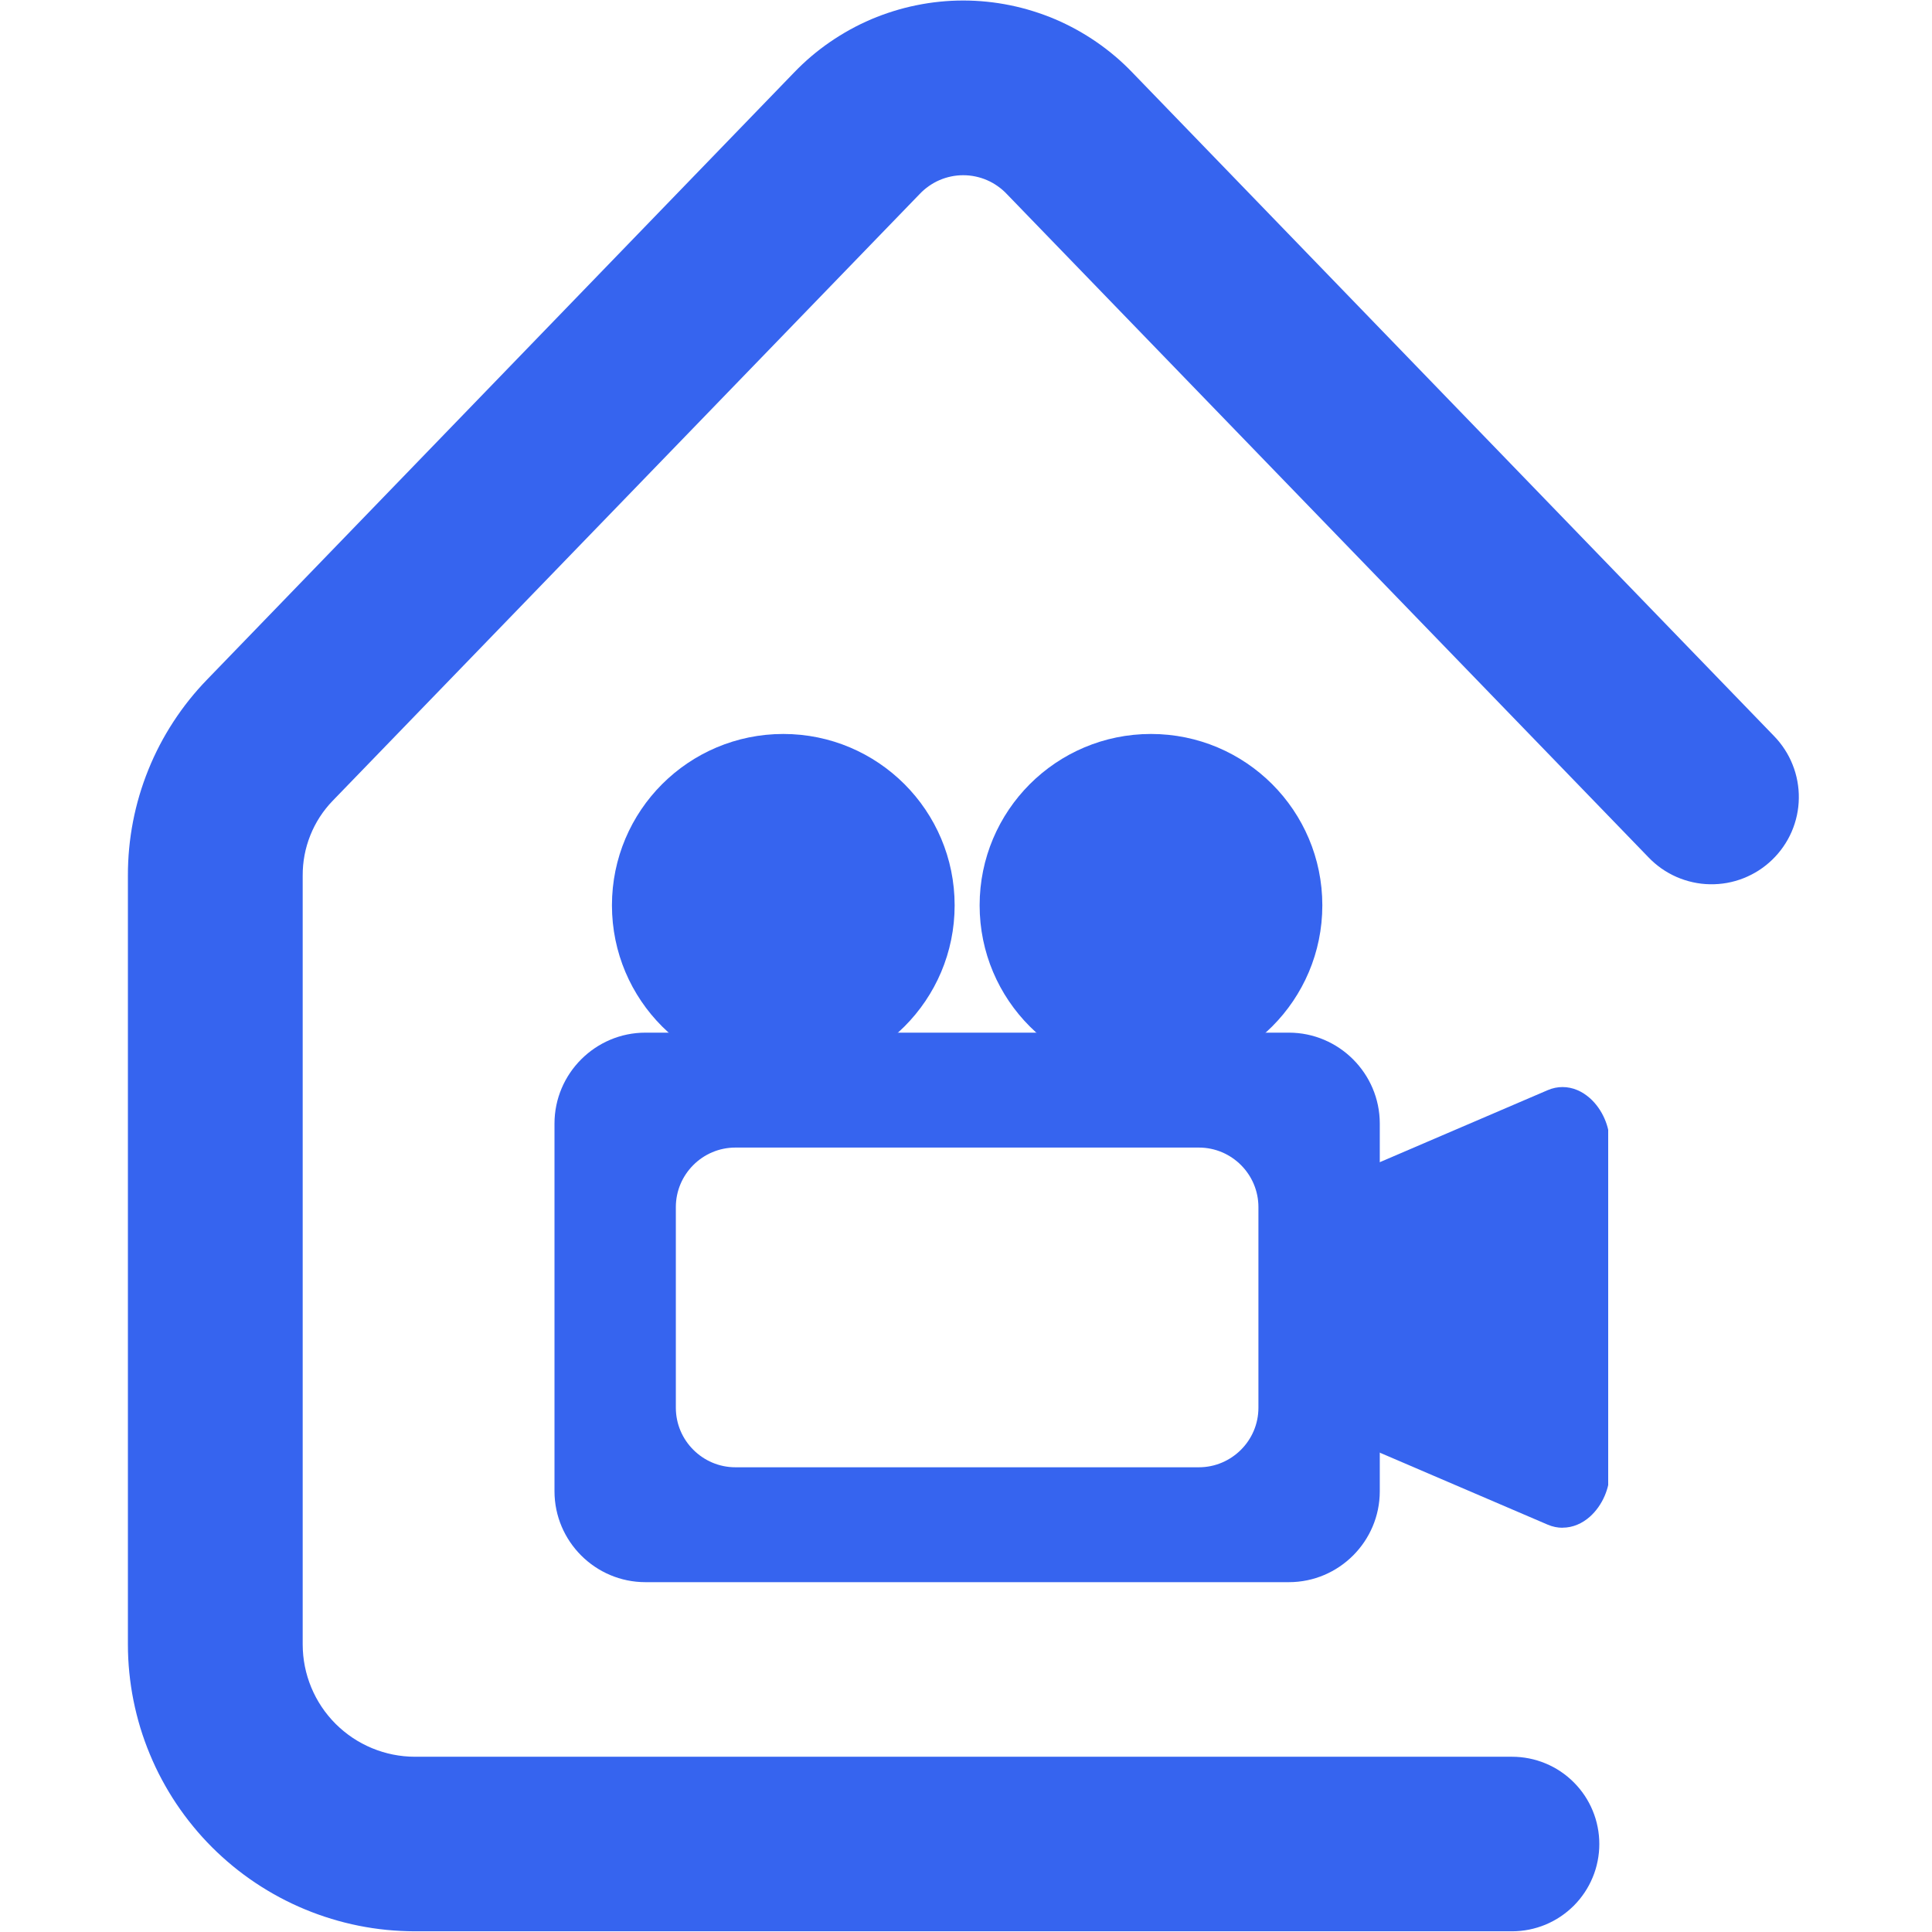
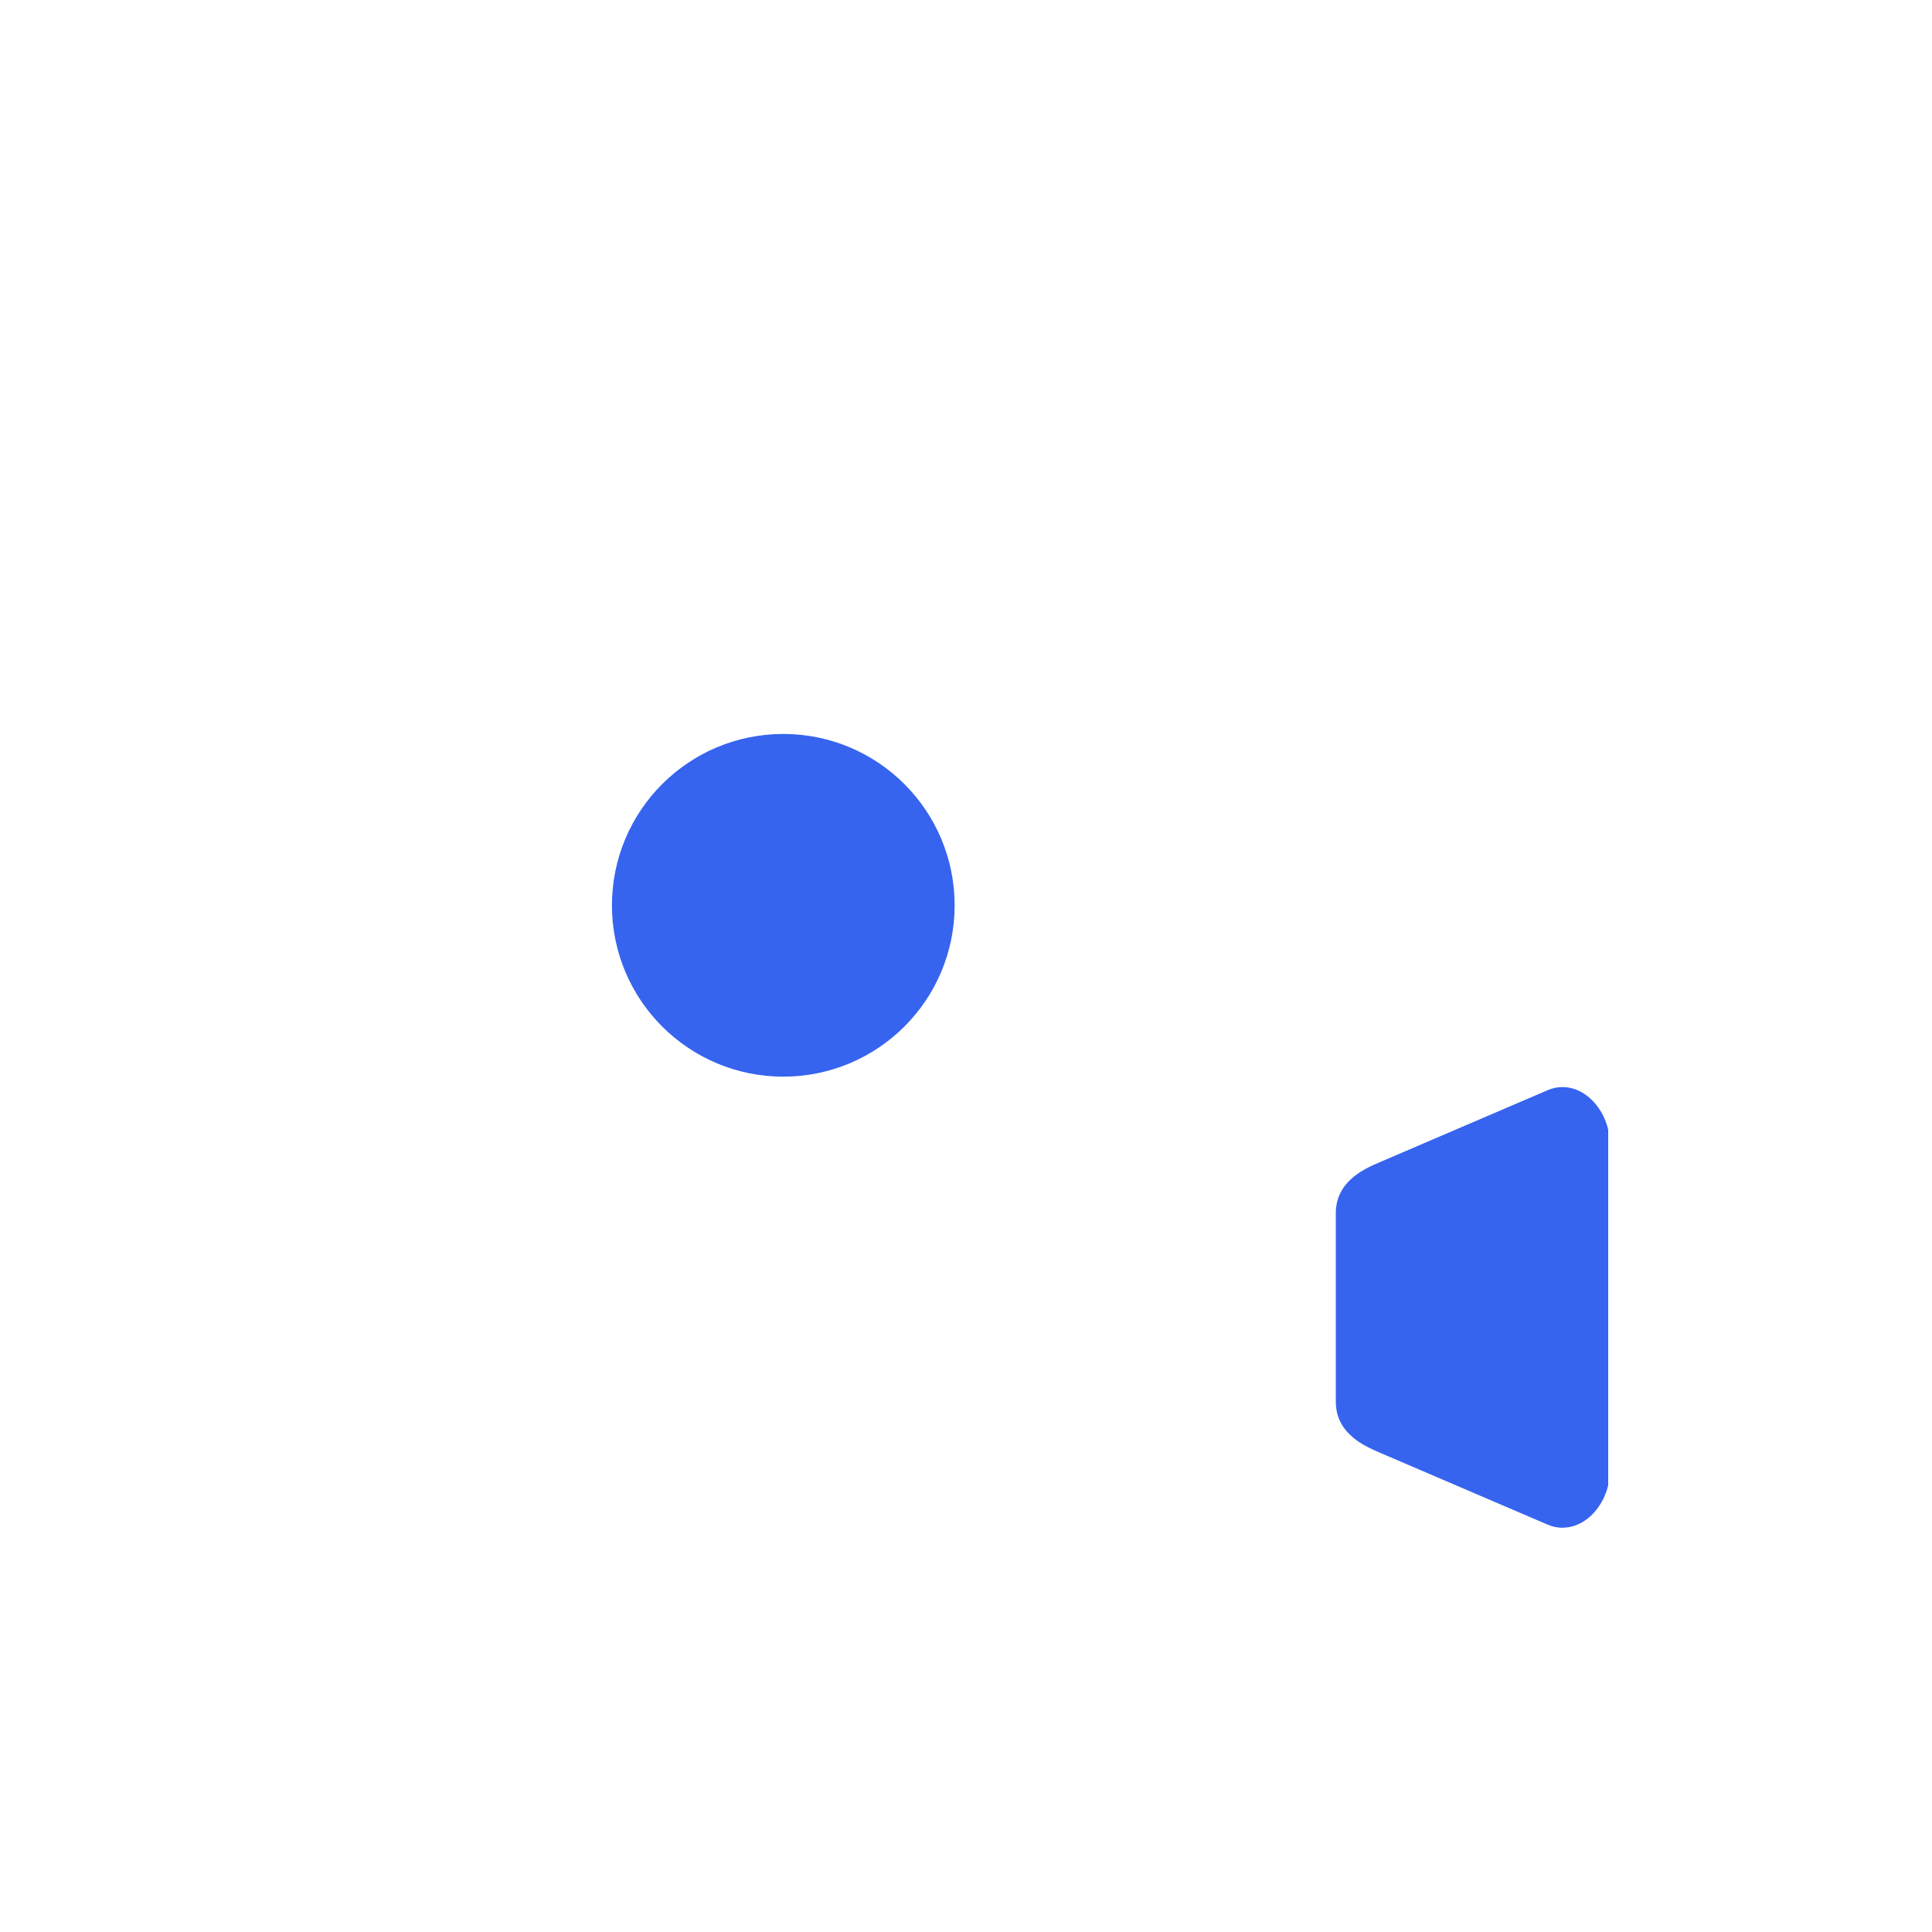
<svg xmlns="http://www.w3.org/2000/svg" width="300" zoomAndPan="magnify" viewBox="0 0 224.88 225" height="300" preserveAspectRatio="xMidYMid meet" version="1.0">
  <defs>
    <clipPath id="7291d3bb1e">
-       <path d="M 14.719 0.059 L 210 0.059 L 210 224.938 L 14.719 224.938 Z M 14.719 0.059 " clip-rule="nonzero" />
-     </clipPath>
+       </clipPath>
    <clipPath id="a2817f14b4">
      <path d="M 155.18 126.477 L 187.23 126.477 L 187.23 178 L 155.18 178 Z M 155.18 126.477 " clip-rule="nonzero" />
    </clipPath>
    <clipPath id="a8f8ebb2e5">
      <path d="M 71 85.477 L 112 85.477 L 112 126 L 71 126 Z M 71 85.477 " clip-rule="nonzero" />
    </clipPath>
    <clipPath id="4b70135094">
-       <path d="M 114 85.477 L 154 85.477 L 154 126 L 114 126 Z M 114 85.477 " clip-rule="nonzero" />
-     </clipPath>
+       </clipPath>
    <clipPath id="0c631114b8">
-       <path d="M 64.516 120.141 L 160.844 120.141 L 160.844 184.258 L 64.516 184.258 Z M 64.516 120.141 " clip-rule="nonzero" />
-     </clipPath>
+       </clipPath>
  </defs>
  <g clip-path="url(#7291d3bb1e)">
    <path fill="#3664ef" d="M 176.004 224.918 L 48.23 224.918 C 47.137 224.914 46.047 224.859 44.957 224.754 C 43.871 224.645 42.789 224.484 41.719 224.27 C 40.648 224.055 39.586 223.789 38.543 223.469 C 37.496 223.152 36.469 222.781 35.457 222.363 C 34.449 221.945 33.461 221.477 32.496 220.961 C 31.531 220.445 30.598 219.883 29.688 219.277 C 28.777 218.668 27.902 218.02 27.055 217.324 C 26.211 216.629 25.402 215.898 24.629 215.125 C 23.855 214.352 23.121 213.543 22.43 212.695 C 21.734 211.852 21.086 210.973 20.477 210.066 C 19.867 209.156 19.309 208.219 18.793 207.258 C 18.273 206.293 17.809 205.305 17.391 204.297 C 16.969 203.285 16.602 202.258 16.281 201.211 C 15.965 200.164 15.699 199.105 15.484 198.035 C 15.27 196.961 15.109 195.883 15 194.793 C 14.891 193.707 14.836 192.613 14.836 191.523 L 14.836 101.953 C 14.832 99.844 15.031 97.754 15.43 95.68 C 15.832 93.609 16.426 91.598 17.219 89.641 C 18.008 87.684 18.98 85.824 20.133 84.055 C 21.285 82.289 22.594 80.648 24.066 79.133 L 92.418 8.445 C 93.055 7.785 93.719 7.156 94.418 6.562 C 95.117 5.969 95.848 5.41 96.602 4.891 C 97.355 4.371 98.137 3.891 98.941 3.445 C 99.742 3.004 100.566 2.602 101.41 2.242 C 102.258 1.883 103.117 1.57 103.992 1.297 C 104.867 1.023 105.754 0.797 106.656 0.613 C 107.555 0.43 108.461 0.289 109.371 0.199 C 110.285 0.105 111.199 0.059 112.117 0.059 C 113.035 0.059 113.949 0.105 114.863 0.199 C 115.777 0.289 116.68 0.43 117.582 0.613 C 118.48 0.797 119.367 1.023 120.242 1.297 C 121.117 1.57 121.98 1.883 122.824 2.242 C 123.668 2.602 124.492 3.004 125.293 3.445 C 126.098 3.891 126.879 4.371 127.633 4.891 C 128.387 5.41 129.117 5.969 129.816 6.562 C 130.516 7.156 131.184 7.785 131.816 8.445 L 206.543 85.719 C 207.008 86.199 207.426 86.719 207.789 87.281 C 208.156 87.84 208.461 88.434 208.707 89.055 C 208.957 89.676 209.141 90.316 209.262 90.977 C 209.383 91.633 209.441 92.297 209.43 92.965 C 209.422 93.637 209.348 94.297 209.207 94.953 C 209.066 95.605 208.863 96.242 208.598 96.855 C 208.332 97.469 208.008 98.051 207.625 98.602 C 207.246 99.152 206.812 99.66 206.332 100.125 C 205.852 100.59 205.328 101.004 204.766 101.367 C 204.203 101.73 203.609 102.031 202.988 102.277 C 202.367 102.523 201.727 102.703 201.066 102.824 C 200.406 102.941 199.742 102.992 199.074 102.98 C 198.406 102.969 197.742 102.891 197.09 102.746 C 196.438 102.602 195.801 102.398 195.188 102.129 C 194.574 101.859 193.996 101.535 193.445 101.152 C 192.898 100.766 192.391 100.332 191.93 99.852 L 117.199 22.605 C 116.875 22.258 116.516 21.949 116.125 21.676 C 115.738 21.402 115.324 21.168 114.887 20.98 C 114.449 20.789 113.996 20.648 113.531 20.551 C 113.066 20.453 112.594 20.406 112.117 20.406 C 111.641 20.406 111.168 20.453 110.703 20.551 C 110.238 20.648 109.785 20.789 109.348 20.98 C 108.91 21.168 108.5 21.402 108.109 21.676 C 107.719 21.949 107.363 22.258 107.035 22.605 L 38.676 93.266 C 37.551 94.434 36.684 95.773 36.082 97.277 C 35.48 98.785 35.184 100.352 35.191 101.977 L 35.191 191.523 C 35.195 192.379 35.277 193.23 35.445 194.07 C 35.613 194.91 35.863 195.727 36.191 196.52 C 36.52 197.312 36.922 198.066 37.398 198.777 C 37.875 199.492 38.418 200.148 39.023 200.758 C 39.633 201.363 40.293 201.906 41.004 202.383 C 41.719 202.859 42.469 203.262 43.262 203.59 C 44.055 203.918 44.871 204.168 45.711 204.336 C 46.555 204.504 47.402 204.59 48.262 204.59 L 176.031 204.59 C 176.699 204.59 177.359 204.656 178.016 204.785 C 178.672 204.914 179.305 205.109 179.922 205.363 C 180.539 205.617 181.125 205.93 181.68 206.301 C 182.234 206.672 182.746 207.094 183.219 207.566 C 183.691 208.039 184.113 208.551 184.484 209.105 C 184.855 209.66 185.168 210.246 185.422 210.863 C 185.68 211.48 185.871 212.117 186 212.77 C 186.133 213.426 186.195 214.086 186.195 214.754 C 186.195 215.422 186.133 216.082 186 216.734 C 185.871 217.391 185.68 218.027 185.422 218.641 C 185.168 219.258 184.855 219.844 184.484 220.398 C 184.113 220.953 183.691 221.469 183.219 221.941 C 182.746 222.41 182.234 222.832 181.68 223.203 C 181.125 223.574 180.539 223.887 179.922 224.145 C 179.305 224.398 178.672 224.59 178.016 224.723 C 177.359 224.852 176.699 224.918 176.031 224.918 Z M 176.004 224.918 " fill-opacity="1" fill-rule="nonzero" />
  </g>
  <g clip-path="url(#a2817f14b4)">
    <path fill="#3664ef" d="M 160.719 135.309 L 180.18 126.961 C 180.762 126.711 181.34 126.598 181.91 126.598 C 183.109 126.598 184.199 127.094 185.094 127.887 C 185.824 128.531 186.426 129.395 186.82 130.316 C 187.184 131.156 187.391 132.078 187.391 132.961 L 187.391 171.562 C 187.391 172.445 187.184 173.363 186.82 174.207 C 186.426 175.129 185.824 175.988 185.094 176.637 C 184.207 177.422 183.117 177.914 181.91 177.914 L 181.91 177.922 C 181.34 177.922 180.762 177.809 180.18 177.559 L 160.719 169.215 C 159.625 168.746 158.531 168.25 157.582 167.465 C 156.332 166.438 155.508 165.109 155.508 163.215 L 155.508 141.305 C 155.508 139.414 156.332 138.086 157.582 137.055 C 158.531 136.273 159.625 135.777 160.719 135.309 " fill-opacity="1" fill-rule="nonzero" />
  </g>
  <g clip-path="url(#a8f8ebb2e5)">
    <path fill="#3664ef" d="M 91.164 85.477 C 96.672 85.477 101.66 87.711 105.273 91.32 C 108.883 94.934 111.117 99.922 111.117 105.434 C 111.117 110.941 108.883 115.934 105.273 119.543 C 101.66 123.152 96.672 125.387 91.164 125.387 C 85.652 125.387 80.664 123.152 77.051 119.543 C 73.441 115.934 71.207 110.941 71.207 105.434 C 71.207 99.922 73.441 94.934 77.051 91.32 C 80.664 87.711 85.652 85.477 91.164 85.477 " fill-opacity="1" fill-rule="nonzero" />
  </g>
  <g clip-path="url(#4b70135094)">
-     <path fill="#3664ef" d="M 133.98 85.477 C 139.492 85.477 144.48 87.711 148.094 91.32 C 151.703 94.934 153.938 99.922 153.938 105.434 C 153.938 110.941 151.703 115.934 148.094 119.543 C 144.48 123.152 139.492 125.387 133.98 125.387 C 128.473 125.387 123.484 123.152 119.871 119.543 C 116.262 115.934 114.027 110.941 114.027 105.434 C 114.027 99.922 116.262 94.934 119.871 91.32 C 123.484 87.711 128.473 85.477 133.98 85.477 " fill-opacity="1" fill-rule="nonzero" />
-   </g>
+     </g>
  <g clip-path="url(#0c631114b8)">
    <path fill="#3664ef" d="M 80.684 135.68 C 81.941 134.422 83.676 133.645 85.586 133.645 L 139.559 133.645 C 141.469 133.645 143.203 134.422 144.461 135.68 C 145.719 136.938 146.496 138.672 146.496 140.582 L 146.496 163.938 C 146.496 165.852 145.719 167.586 144.461 168.84 C 143.203 170.098 141.469 170.879 139.559 170.879 L 85.586 170.879 C 83.676 170.879 81.941 170.098 80.684 168.84 C 79.426 167.586 78.648 165.852 78.648 163.938 L 78.648 140.582 C 78.648 138.672 79.426 136.938 80.684 135.68 Z M 64.516 130.852 L 64.516 173.672 C 64.516 176.586 65.707 179.234 67.625 181.152 C 69.543 183.07 72.191 184.258 75.105 184.258 L 150.039 184.258 C 152.953 184.258 155.602 183.07 157.52 181.152 C 159.438 179.234 160.629 176.586 160.629 173.672 L 160.629 130.852 C 160.629 127.938 159.438 125.289 157.52 123.371 C 155.602 121.453 152.953 120.262 150.039 120.262 L 75.105 120.262 C 72.191 120.262 69.543 121.453 67.625 123.371 C 65.707 125.289 64.516 127.938 64.516 130.852 " fill-opacity="1" fill-rule="evenodd" />
  </g>
</svg>